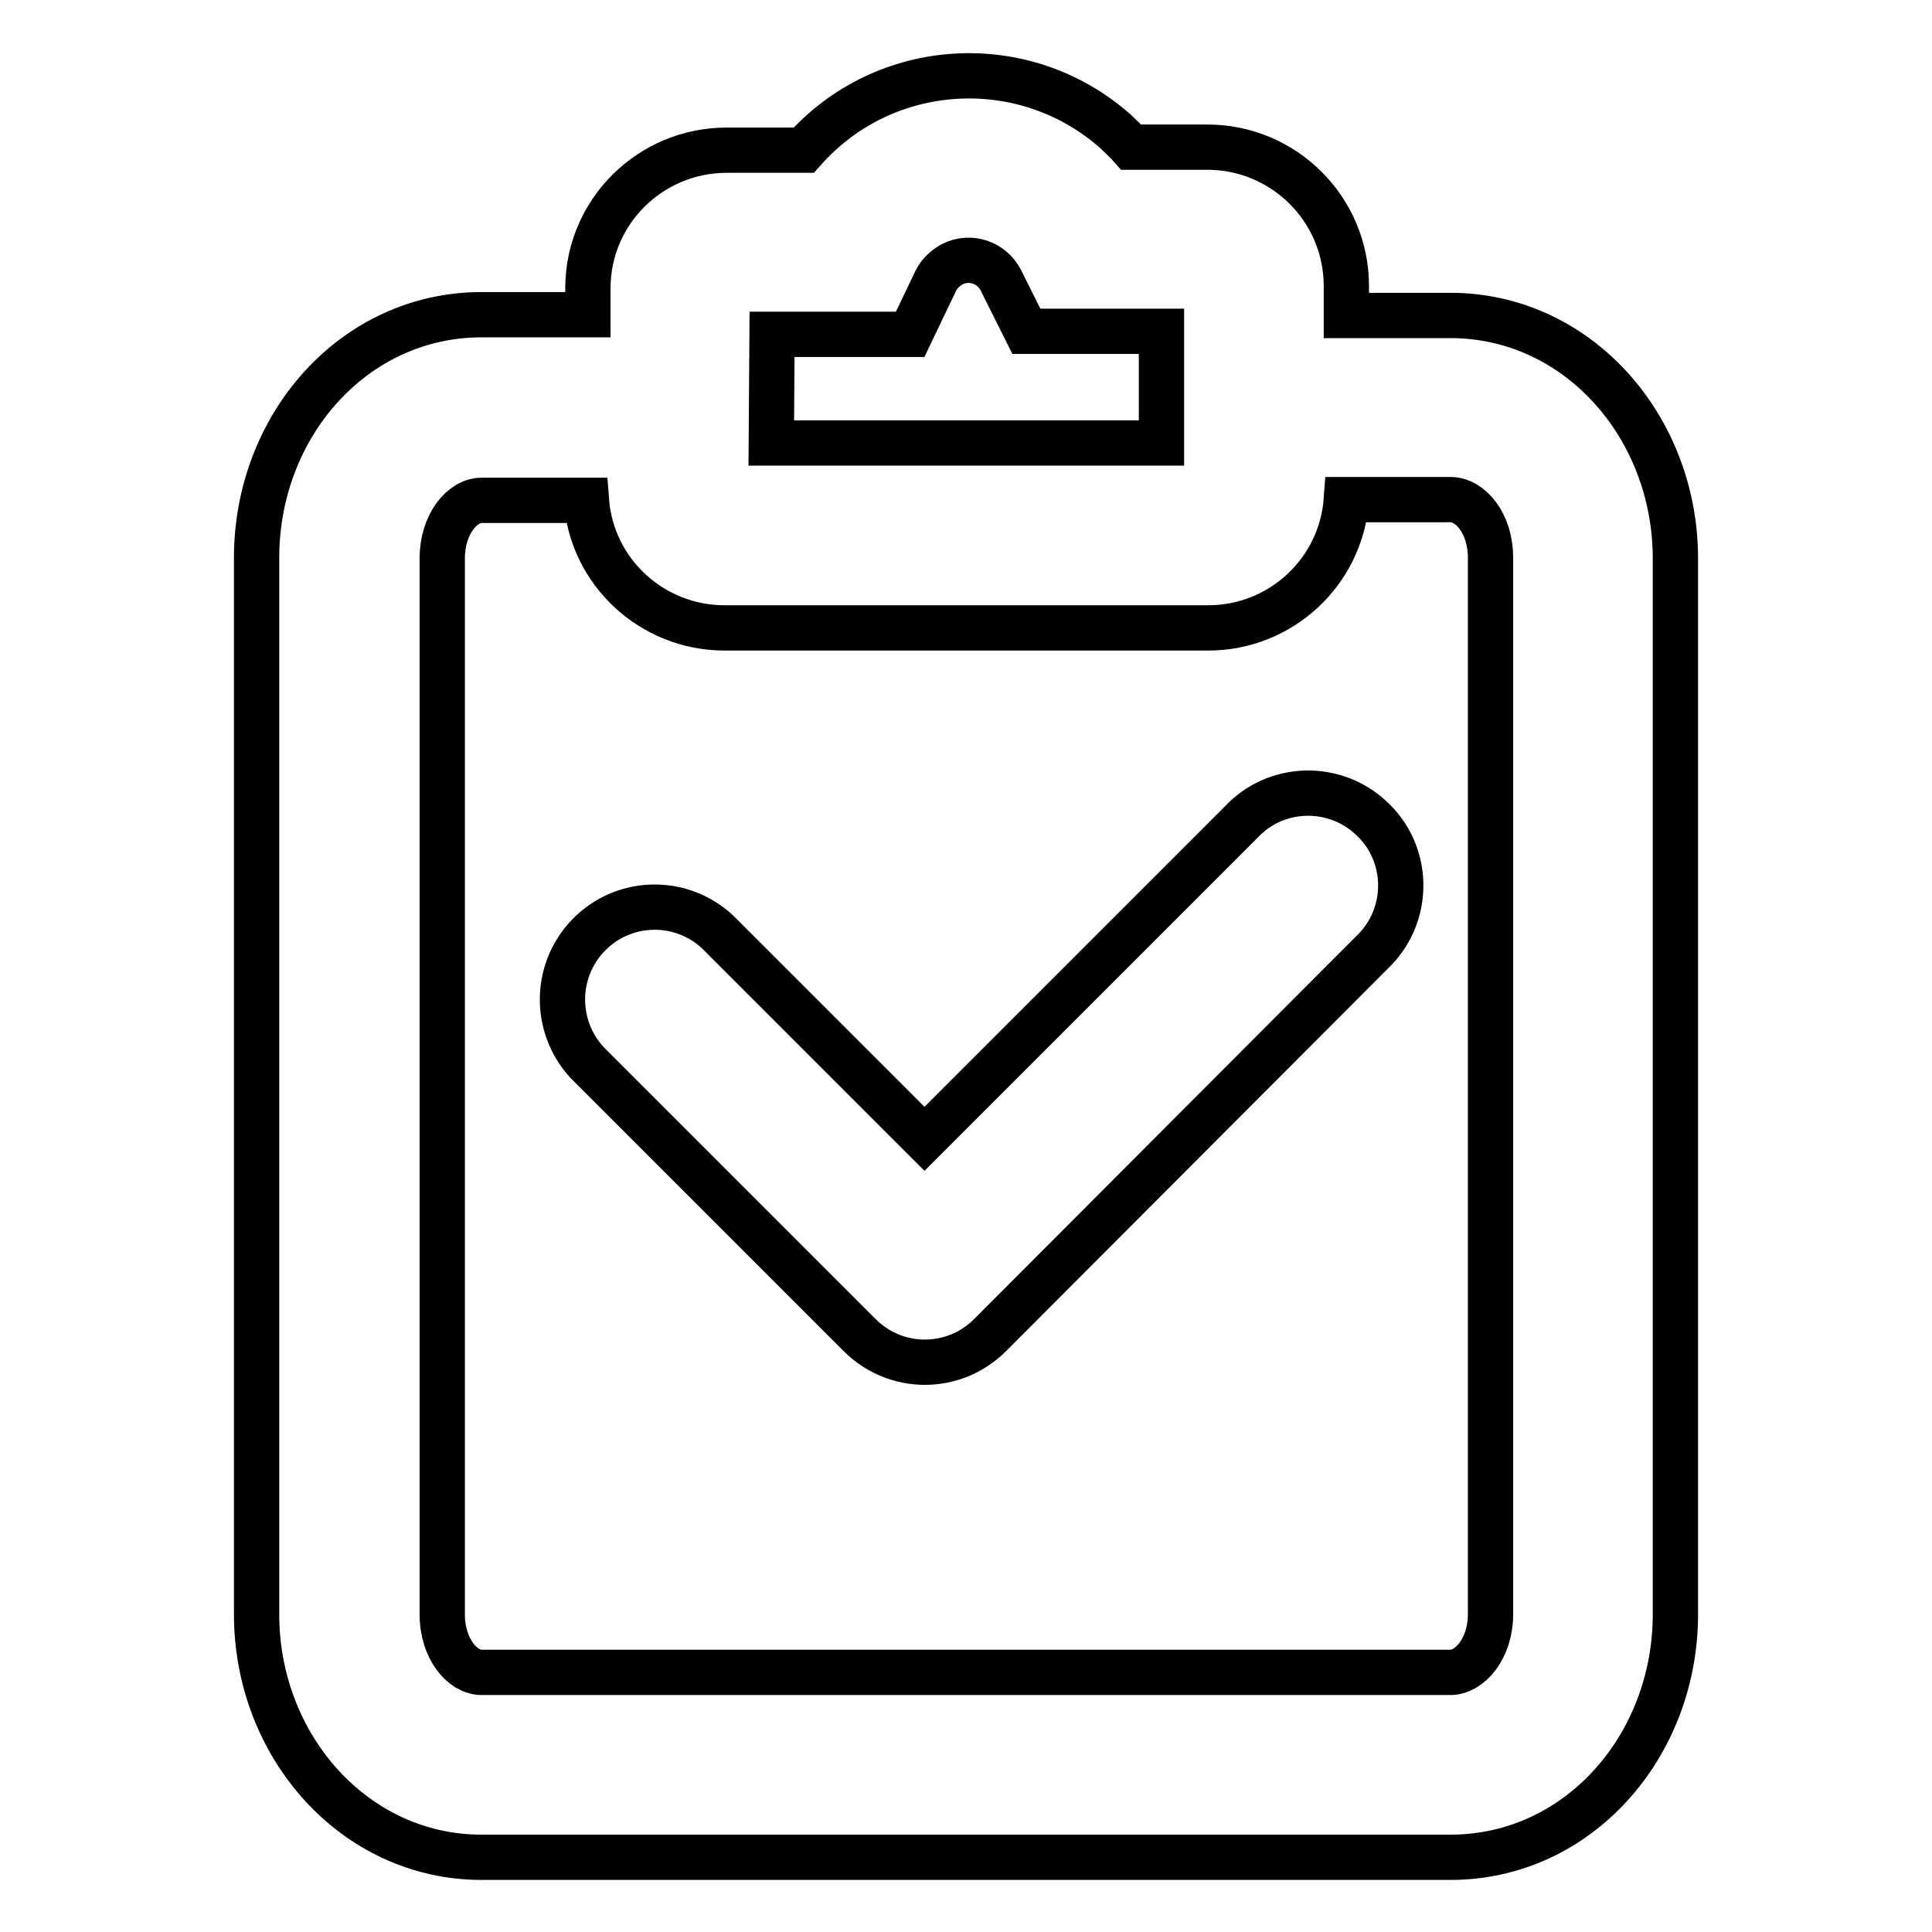
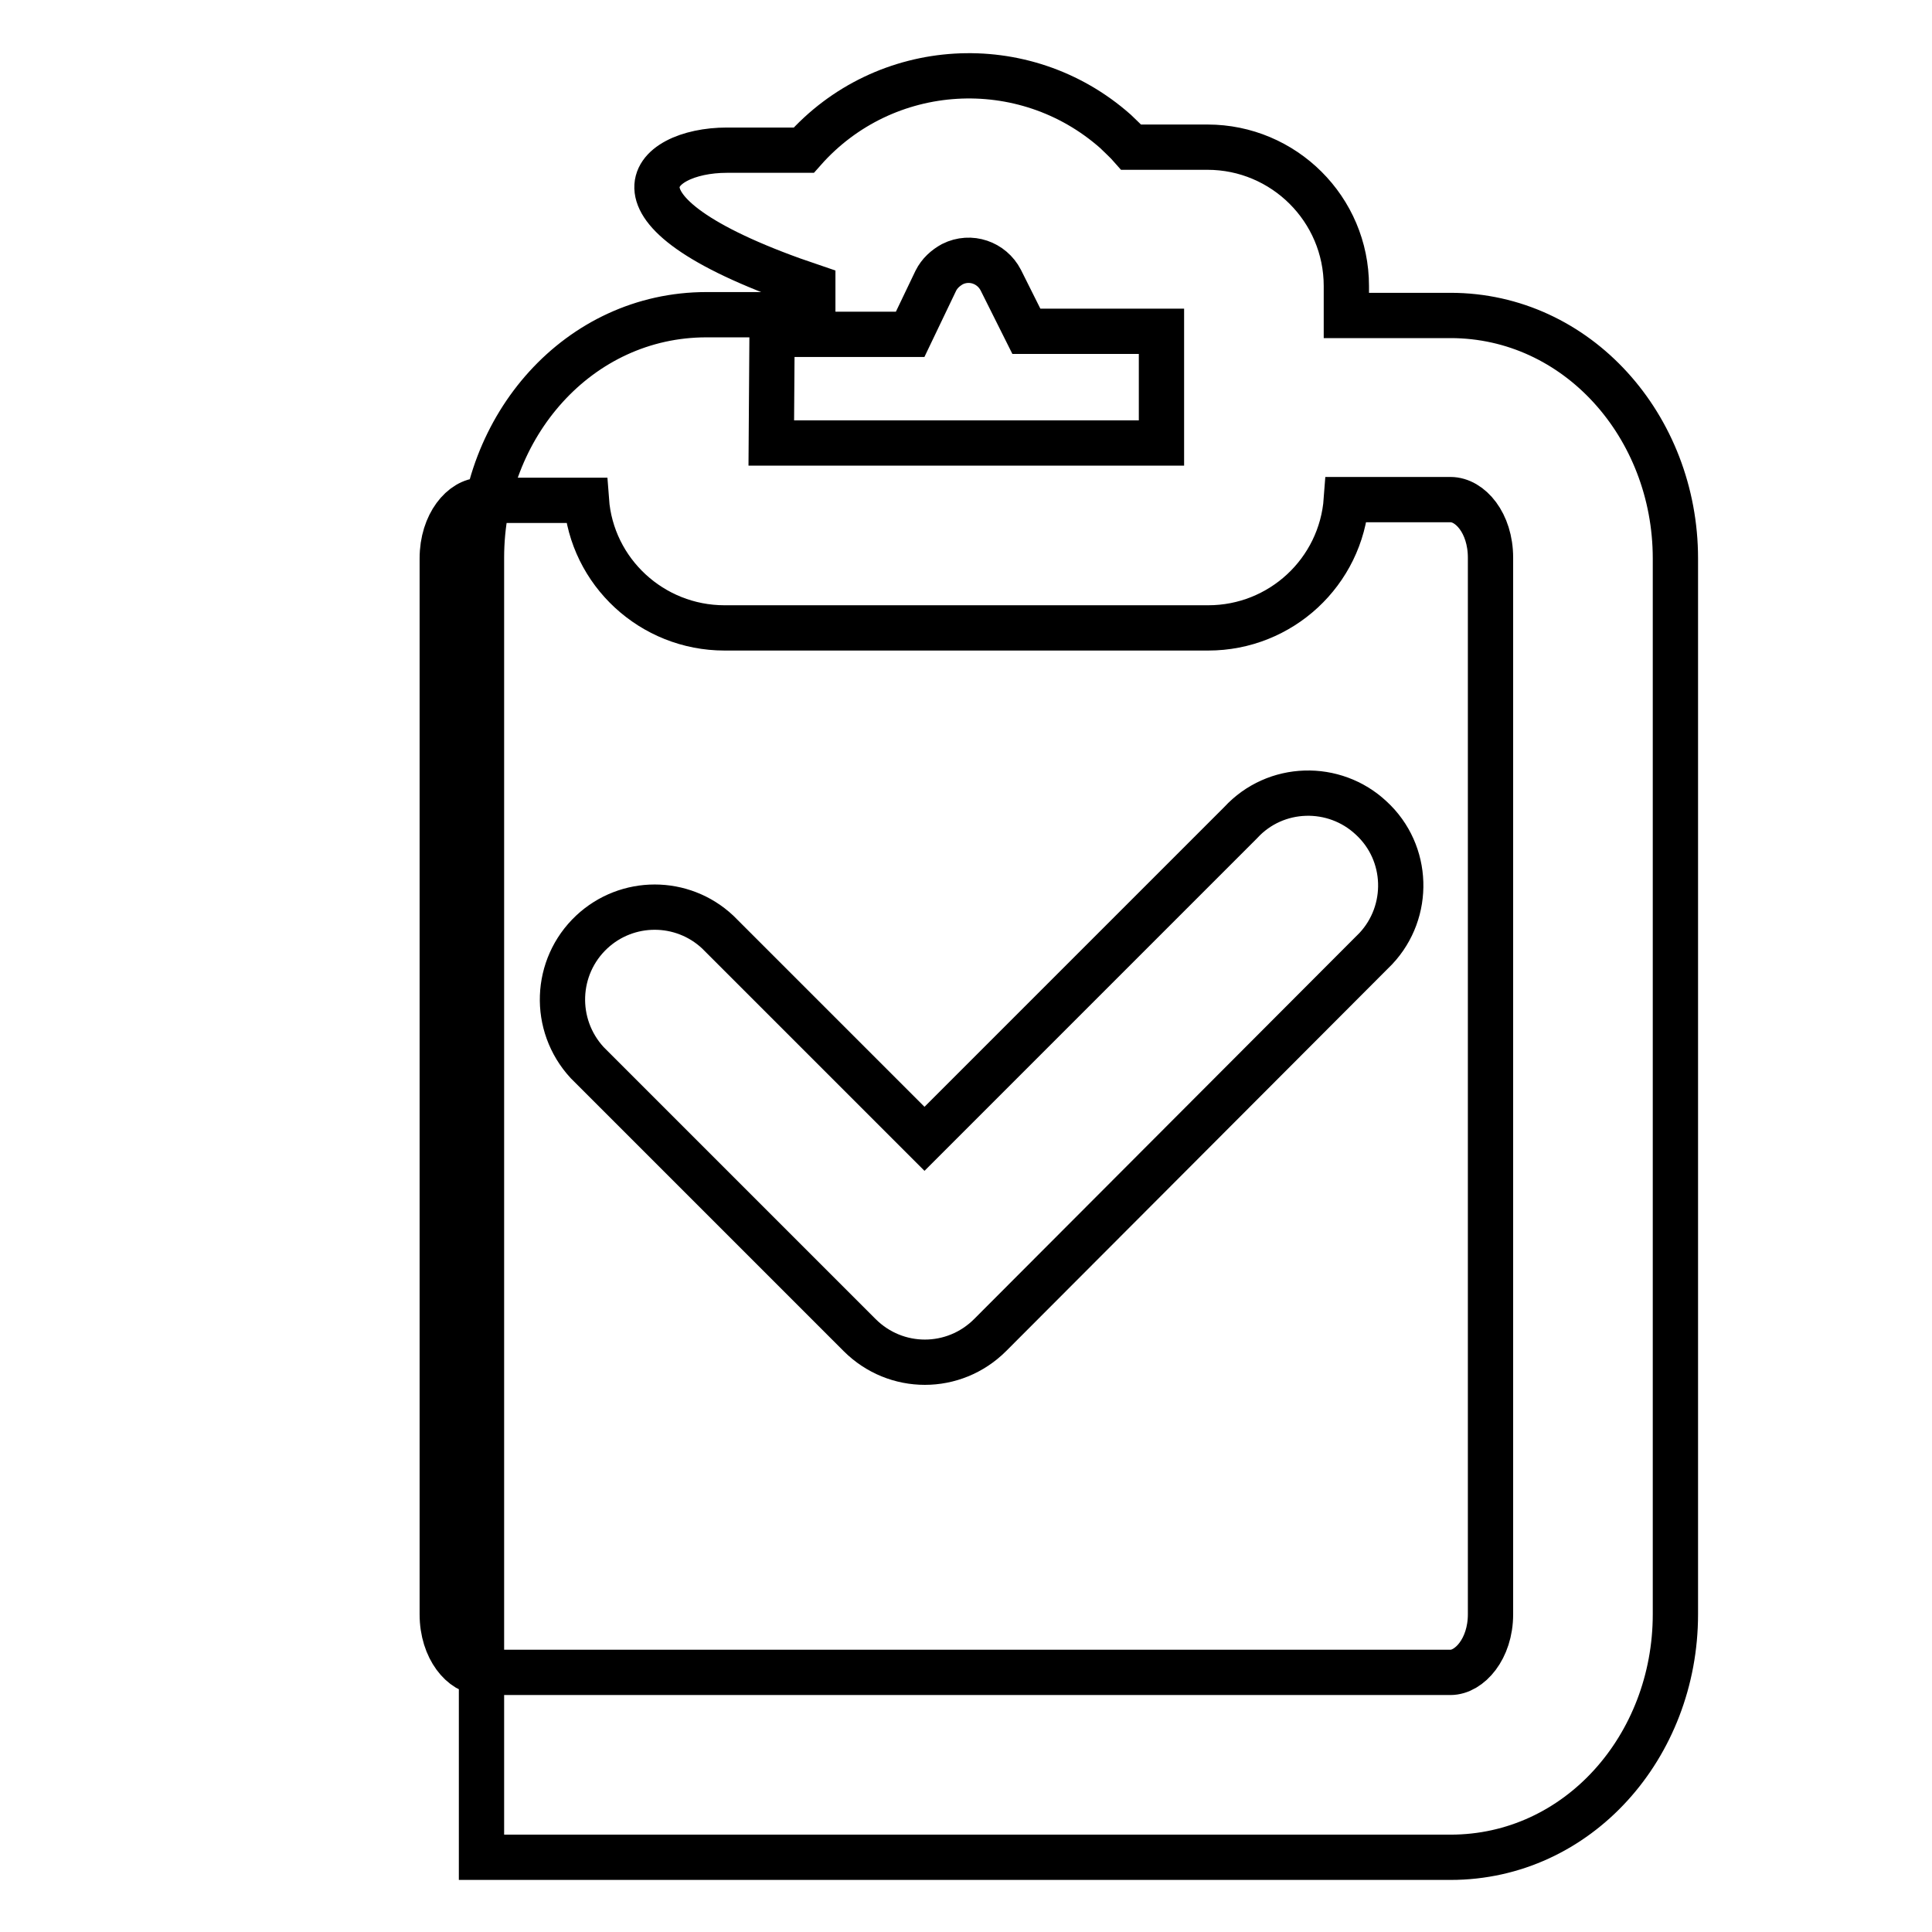
<svg xmlns="http://www.w3.org/2000/svg" version="1.1" x="0px" y="0px" viewBox="0 0 256 256" enable-background="new 0 0 256 256" xml:space="preserve">
  <g>
-     <path stroke-width="6" fill-opacity="0" stroke="#000000" d="M122.5,150.9l41.9-41.9c4.6-5,12.4-5.2,17.3-0.6c5,4.6,5.2,12.4,0.6,17.3c-0.2,0.2-0.4,0.4-0.6,0.6 l-50.5,50.6c-4.8,4.8-12.5,4.8-17.3,0c0,0,0,0,0,0l-36.1-36.1c-4.6-5-4.3-12.7,0.6-17.3c4.7-4.4,12-4.4,16.7,0L122.5,150.9 L122.5,150.9z M178.4,41.8h13.8c16.8,0,29.8,14.7,29.8,32.2v139.9c0,17.5-12.9,32.2-29.8,32.2H63.8c-16.8,0-29.8-14.7-29.8-32.2 V73.9c0-17.5,12.9-32.2,29.8-32.2h14.1l0-3.7C78,28,86.2,19.9,96.3,19.9h10.2c10.7-12.1,29.2-13.2,41.3-2.5 c0.7,0.7,1.4,1.3,2.1,2.1H160c10.1,0,18.4,8.2,18.4,18.4L178.4,41.8L178.4,41.8z M77.7,66.3H63.8c-2.5,0-5.2,3.1-5.2,7.7v139.9 c0,4.6,2.7,7.7,5.2,7.7h128.4c2.5,0,5.3-3.1,5.3-7.7V73.9c0-4.6-2.7-7.7-5.3-7.7h-13.8c-0.7,9.6-8.7,17-18.3,17H96 C86.4,83.2,78.4,75.8,77.7,66.3L77.7,66.3z M153.9,58.7V43.9h-17.9l-3.4-6.8c-1.2-2.3-4-3.3-6.4-2.1c-0.9,0.5-1.7,1.2-2.2,2.2 l-3.4,7.1h-18.3l-0.1,14.4H153.9z" />
+     <path stroke-width="6" fill-opacity="0" stroke="#000000" d="M122.5,150.9l41.9-41.9c4.6-5,12.4-5.2,17.3-0.6c5,4.6,5.2,12.4,0.6,17.3c-0.2,0.2-0.4,0.4-0.6,0.6 l-50.5,50.6c-4.8,4.8-12.5,4.8-17.3,0c0,0,0,0,0,0l-36.1-36.1c-4.6-5-4.3-12.7,0.6-17.3c4.7-4.4,12-4.4,16.7,0L122.5,150.9 L122.5,150.9z M178.4,41.8h13.8c16.8,0,29.8,14.7,29.8,32.2v139.9c0,17.5-12.9,32.2-29.8,32.2H63.8V73.9c0-17.5,12.9-32.2,29.8-32.2h14.1l0-3.7C78,28,86.2,19.9,96.3,19.9h10.2c10.7-12.1,29.2-13.2,41.3-2.5 c0.7,0.7,1.4,1.3,2.1,2.1H160c10.1,0,18.4,8.2,18.4,18.4L178.4,41.8L178.4,41.8z M77.7,66.3H63.8c-2.5,0-5.2,3.1-5.2,7.7v139.9 c0,4.6,2.7,7.7,5.2,7.7h128.4c2.5,0,5.3-3.1,5.3-7.7V73.9c0-4.6-2.7-7.7-5.3-7.7h-13.8c-0.7,9.6-8.7,17-18.3,17H96 C86.4,83.2,78.4,75.8,77.7,66.3L77.7,66.3z M153.9,58.7V43.9h-17.9l-3.4-6.8c-1.2-2.3-4-3.3-6.4-2.1c-0.9,0.5-1.7,1.2-2.2,2.2 l-3.4,7.1h-18.3l-0.1,14.4H153.9z" />
  </g>
</svg>